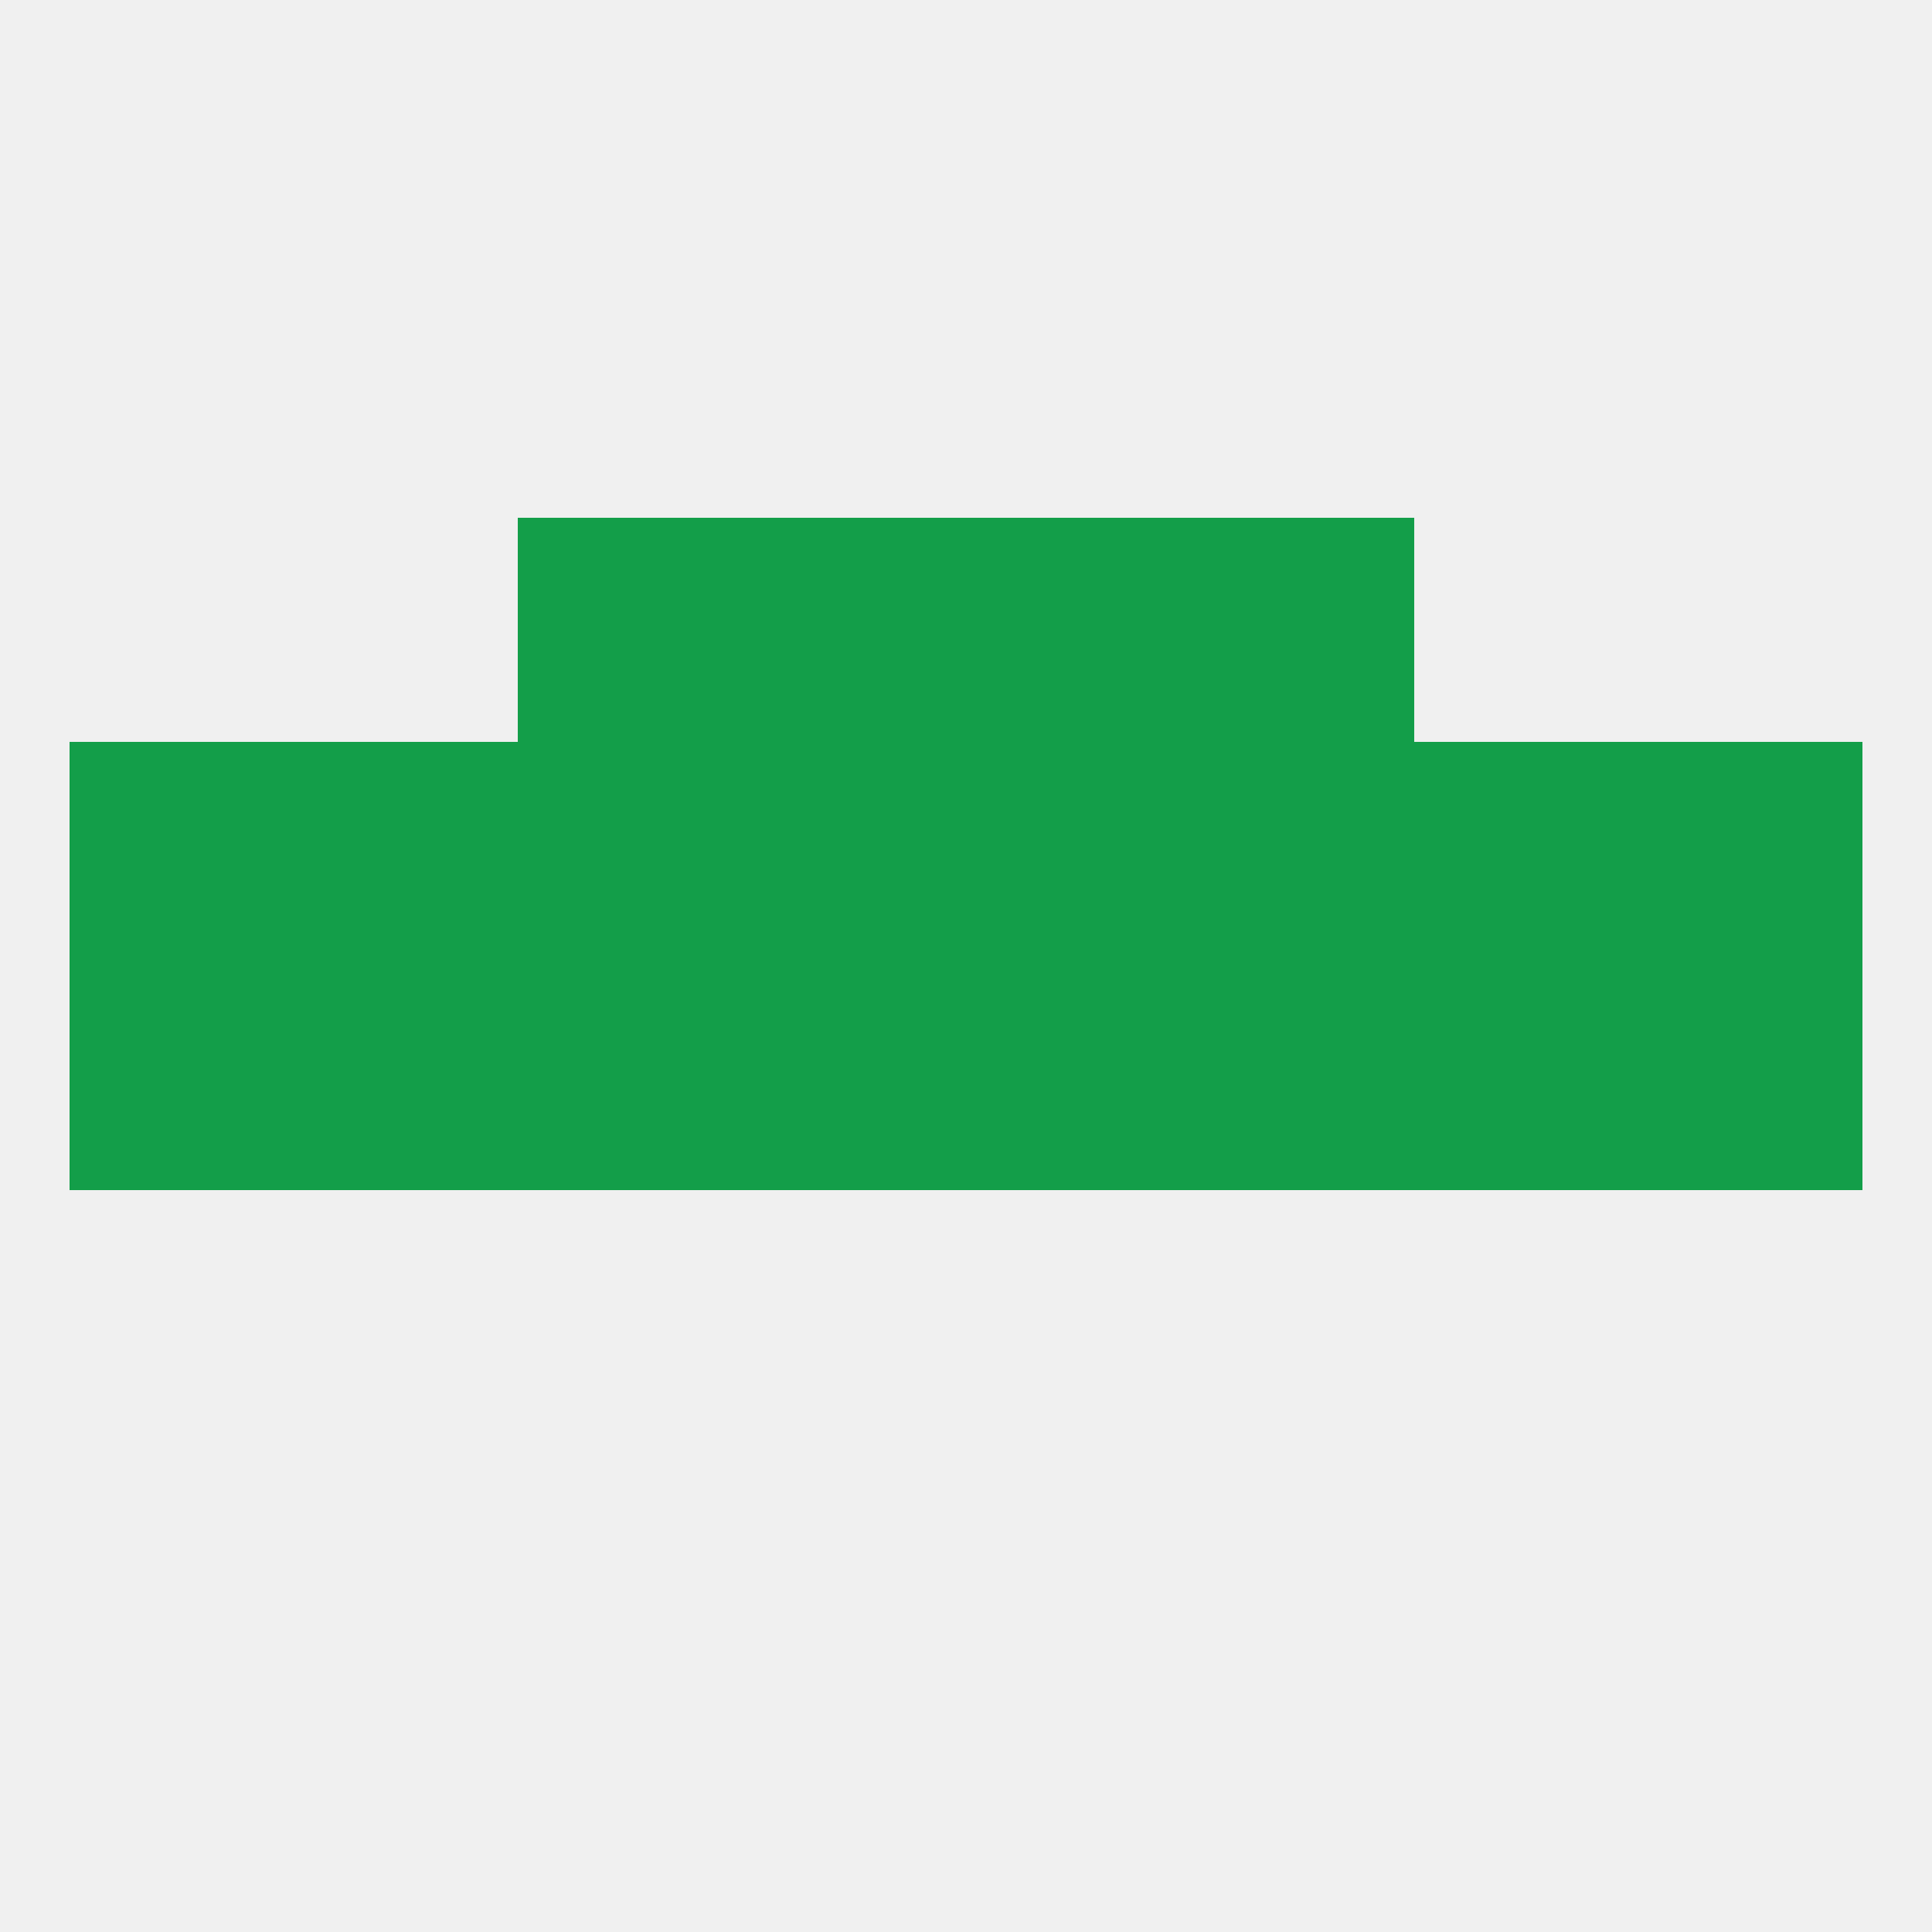
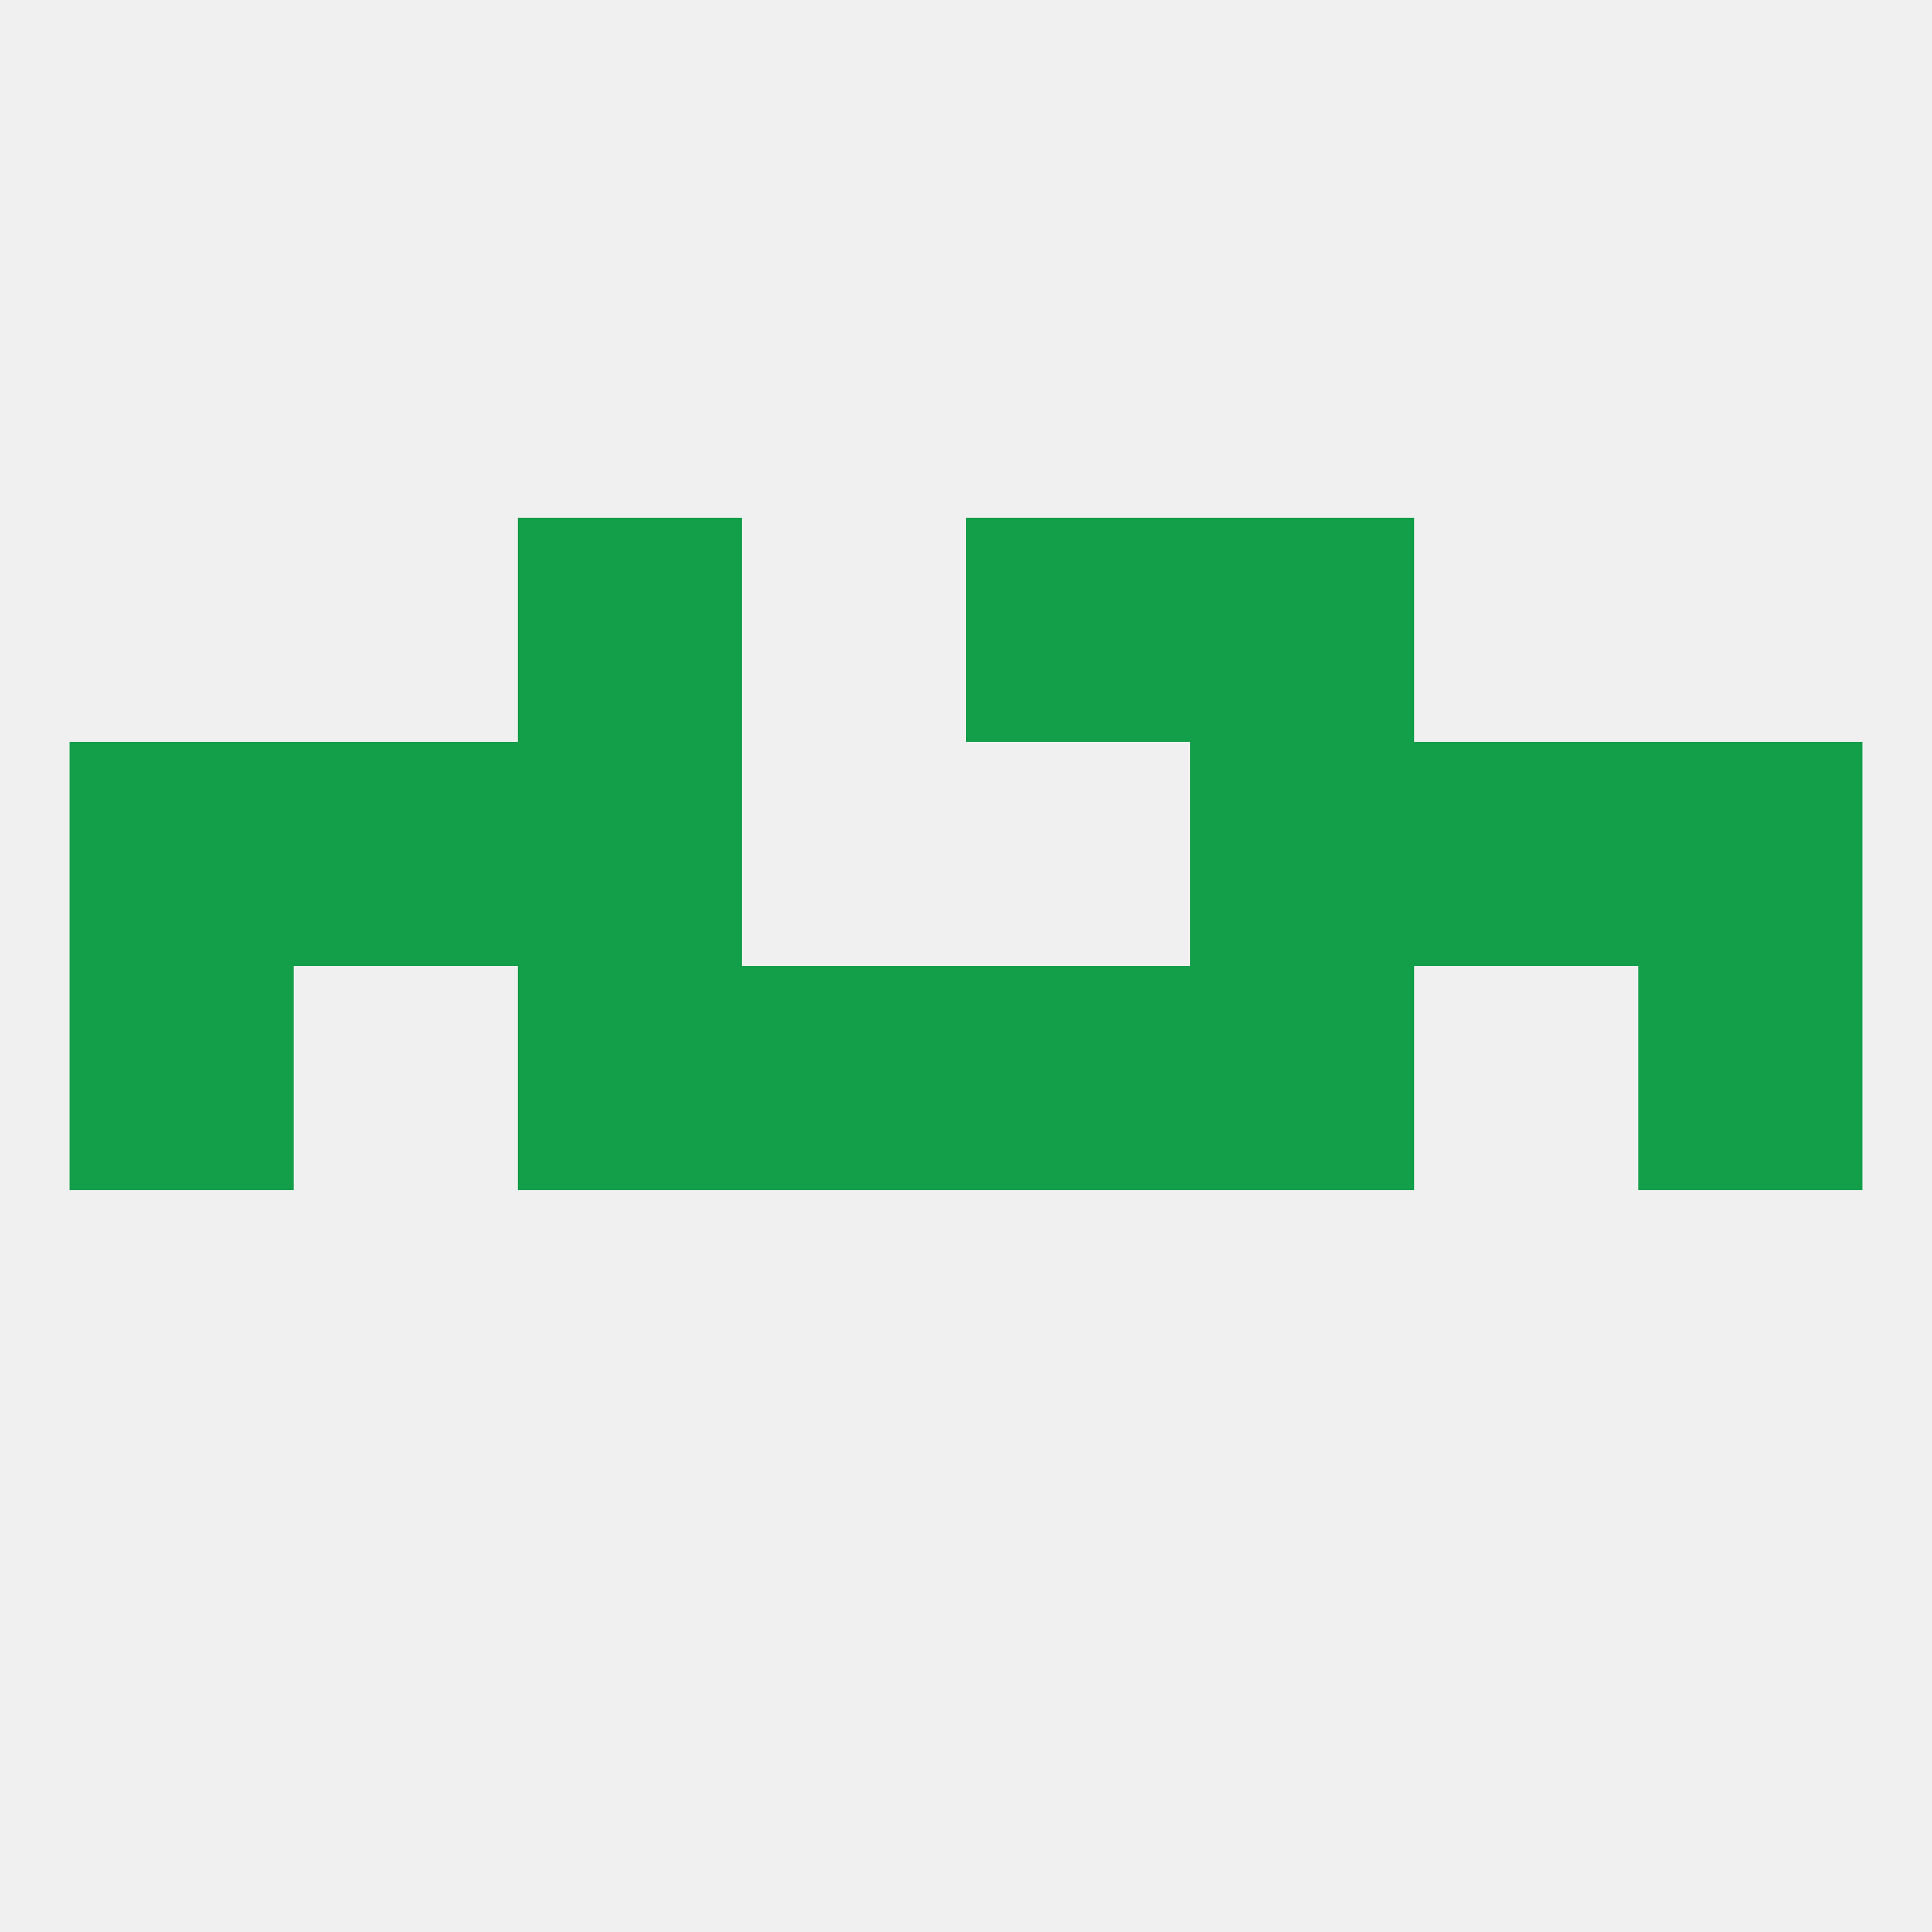
<svg xmlns="http://www.w3.org/2000/svg" version="1.1" baseprofile="full" width="250" height="250" viewBox="0 0 250 250">
  <rect width="100%" height="100%" fill="rgba(240,240,240,255)" />
-   <rect x="38" y="125" width="29" height="29" fill="rgba(19,158,73,255)" />
-   <rect x="183" y="125" width="29" height="29" fill="rgba(19,158,73,255)" />
  <rect x="9" y="125" width="29" height="29" fill="rgba(19,158,73,255)" />
  <rect x="212" y="125" width="29" height="29" fill="rgba(19,158,73,255)" />
  <rect x="67" y="125" width="29" height="29" fill="rgba(19,158,73,255)" />
  <rect x="154" y="125" width="29" height="29" fill="rgba(19,158,73,255)" />
  <rect x="96" y="125" width="29" height="29" fill="rgba(19,158,73,255)" />
  <rect x="125" y="125" width="29" height="29" fill="rgba(19,158,73,255)" />
  <rect x="212" y="96" width="29" height="29" fill="rgba(19,158,73,255)" />
  <rect x="183" y="96" width="29" height="29" fill="rgba(19,158,73,255)" />
  <rect x="67" y="96" width="29" height="29" fill="rgba(19,158,73,255)" />
  <rect x="154" y="96" width="29" height="29" fill="rgba(19,158,73,255)" />
  <rect x="9" y="96" width="29" height="29" fill="rgba(19,158,73,255)" />
  <rect x="38" y="96" width="29" height="29" fill="rgba(19,158,73,255)" />
-   <rect x="96" y="96" width="29" height="29" fill="rgba(19,158,73,255)" />
-   <rect x="125" y="96" width="29" height="29" fill="rgba(19,158,73,255)" />
  <rect x="125" y="67" width="29" height="29" fill="rgba(19,158,73,255)" />
  <rect x="67" y="67" width="29" height="29" fill="rgba(19,158,73,255)" />
  <rect x="154" y="67" width="29" height="29" fill="rgba(19,158,73,255)" />
-   <rect x="96" y="67" width="29" height="29" fill="rgba(19,158,73,255)" />
</svg>